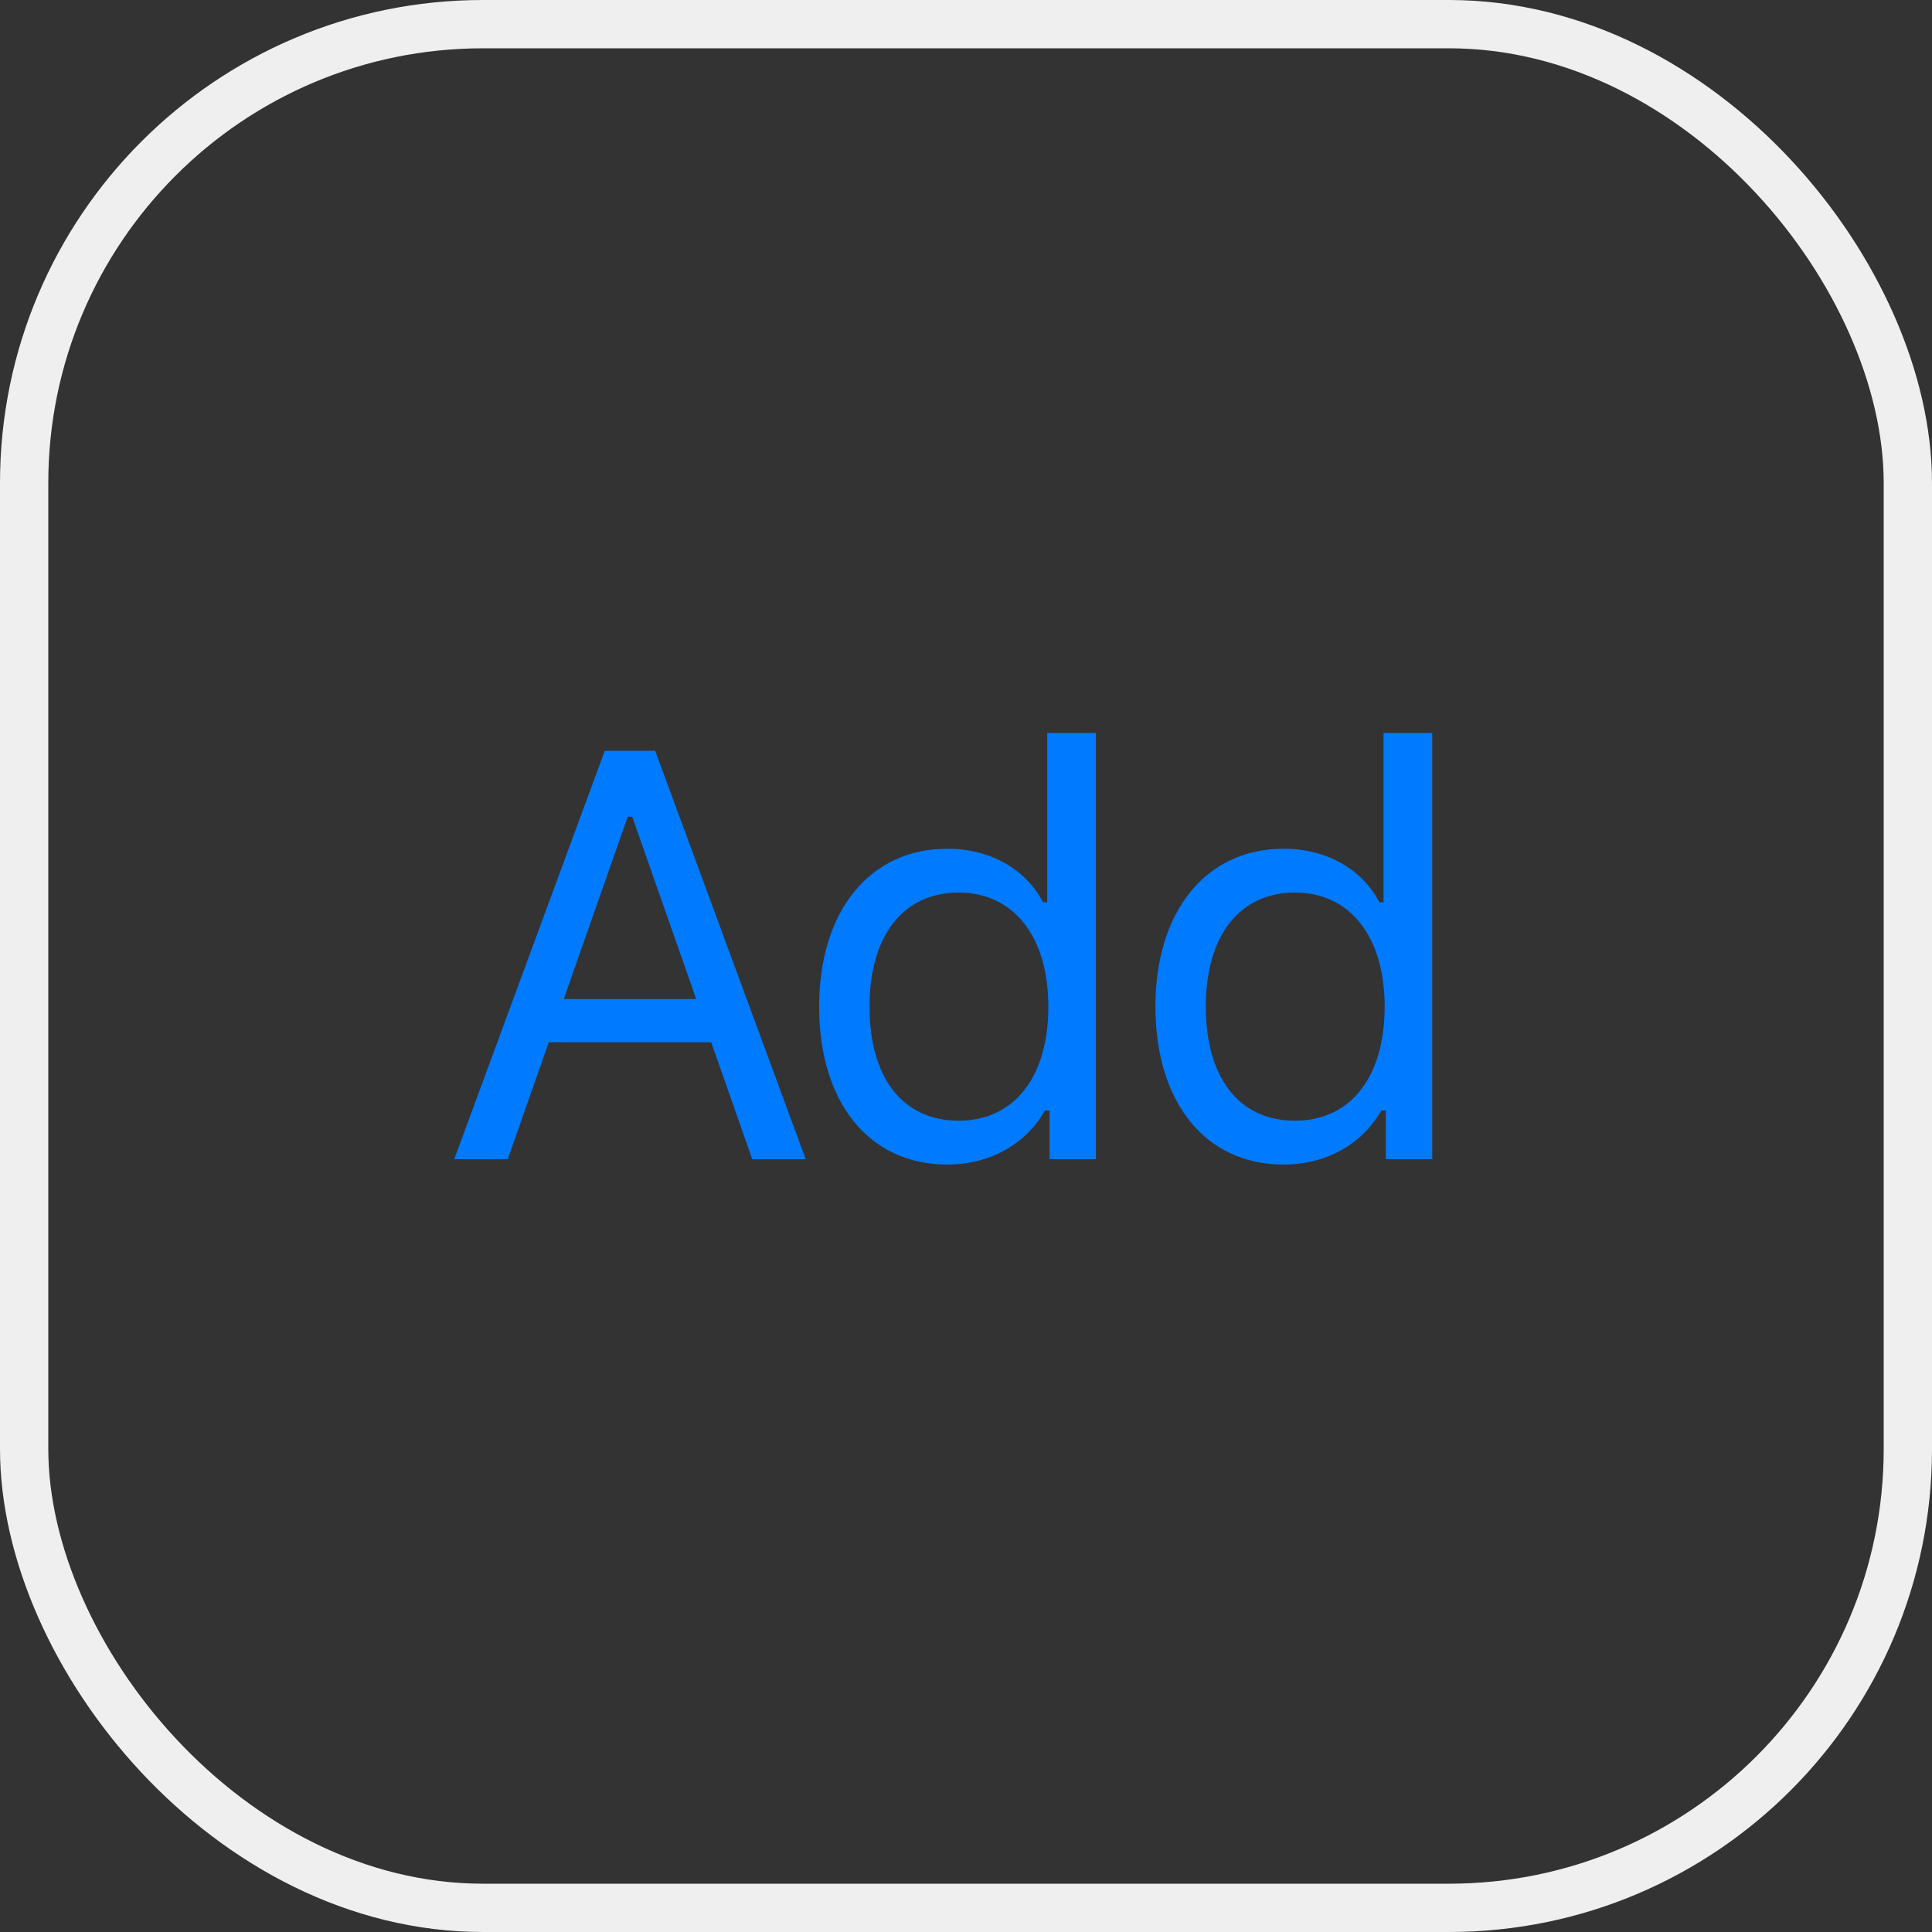
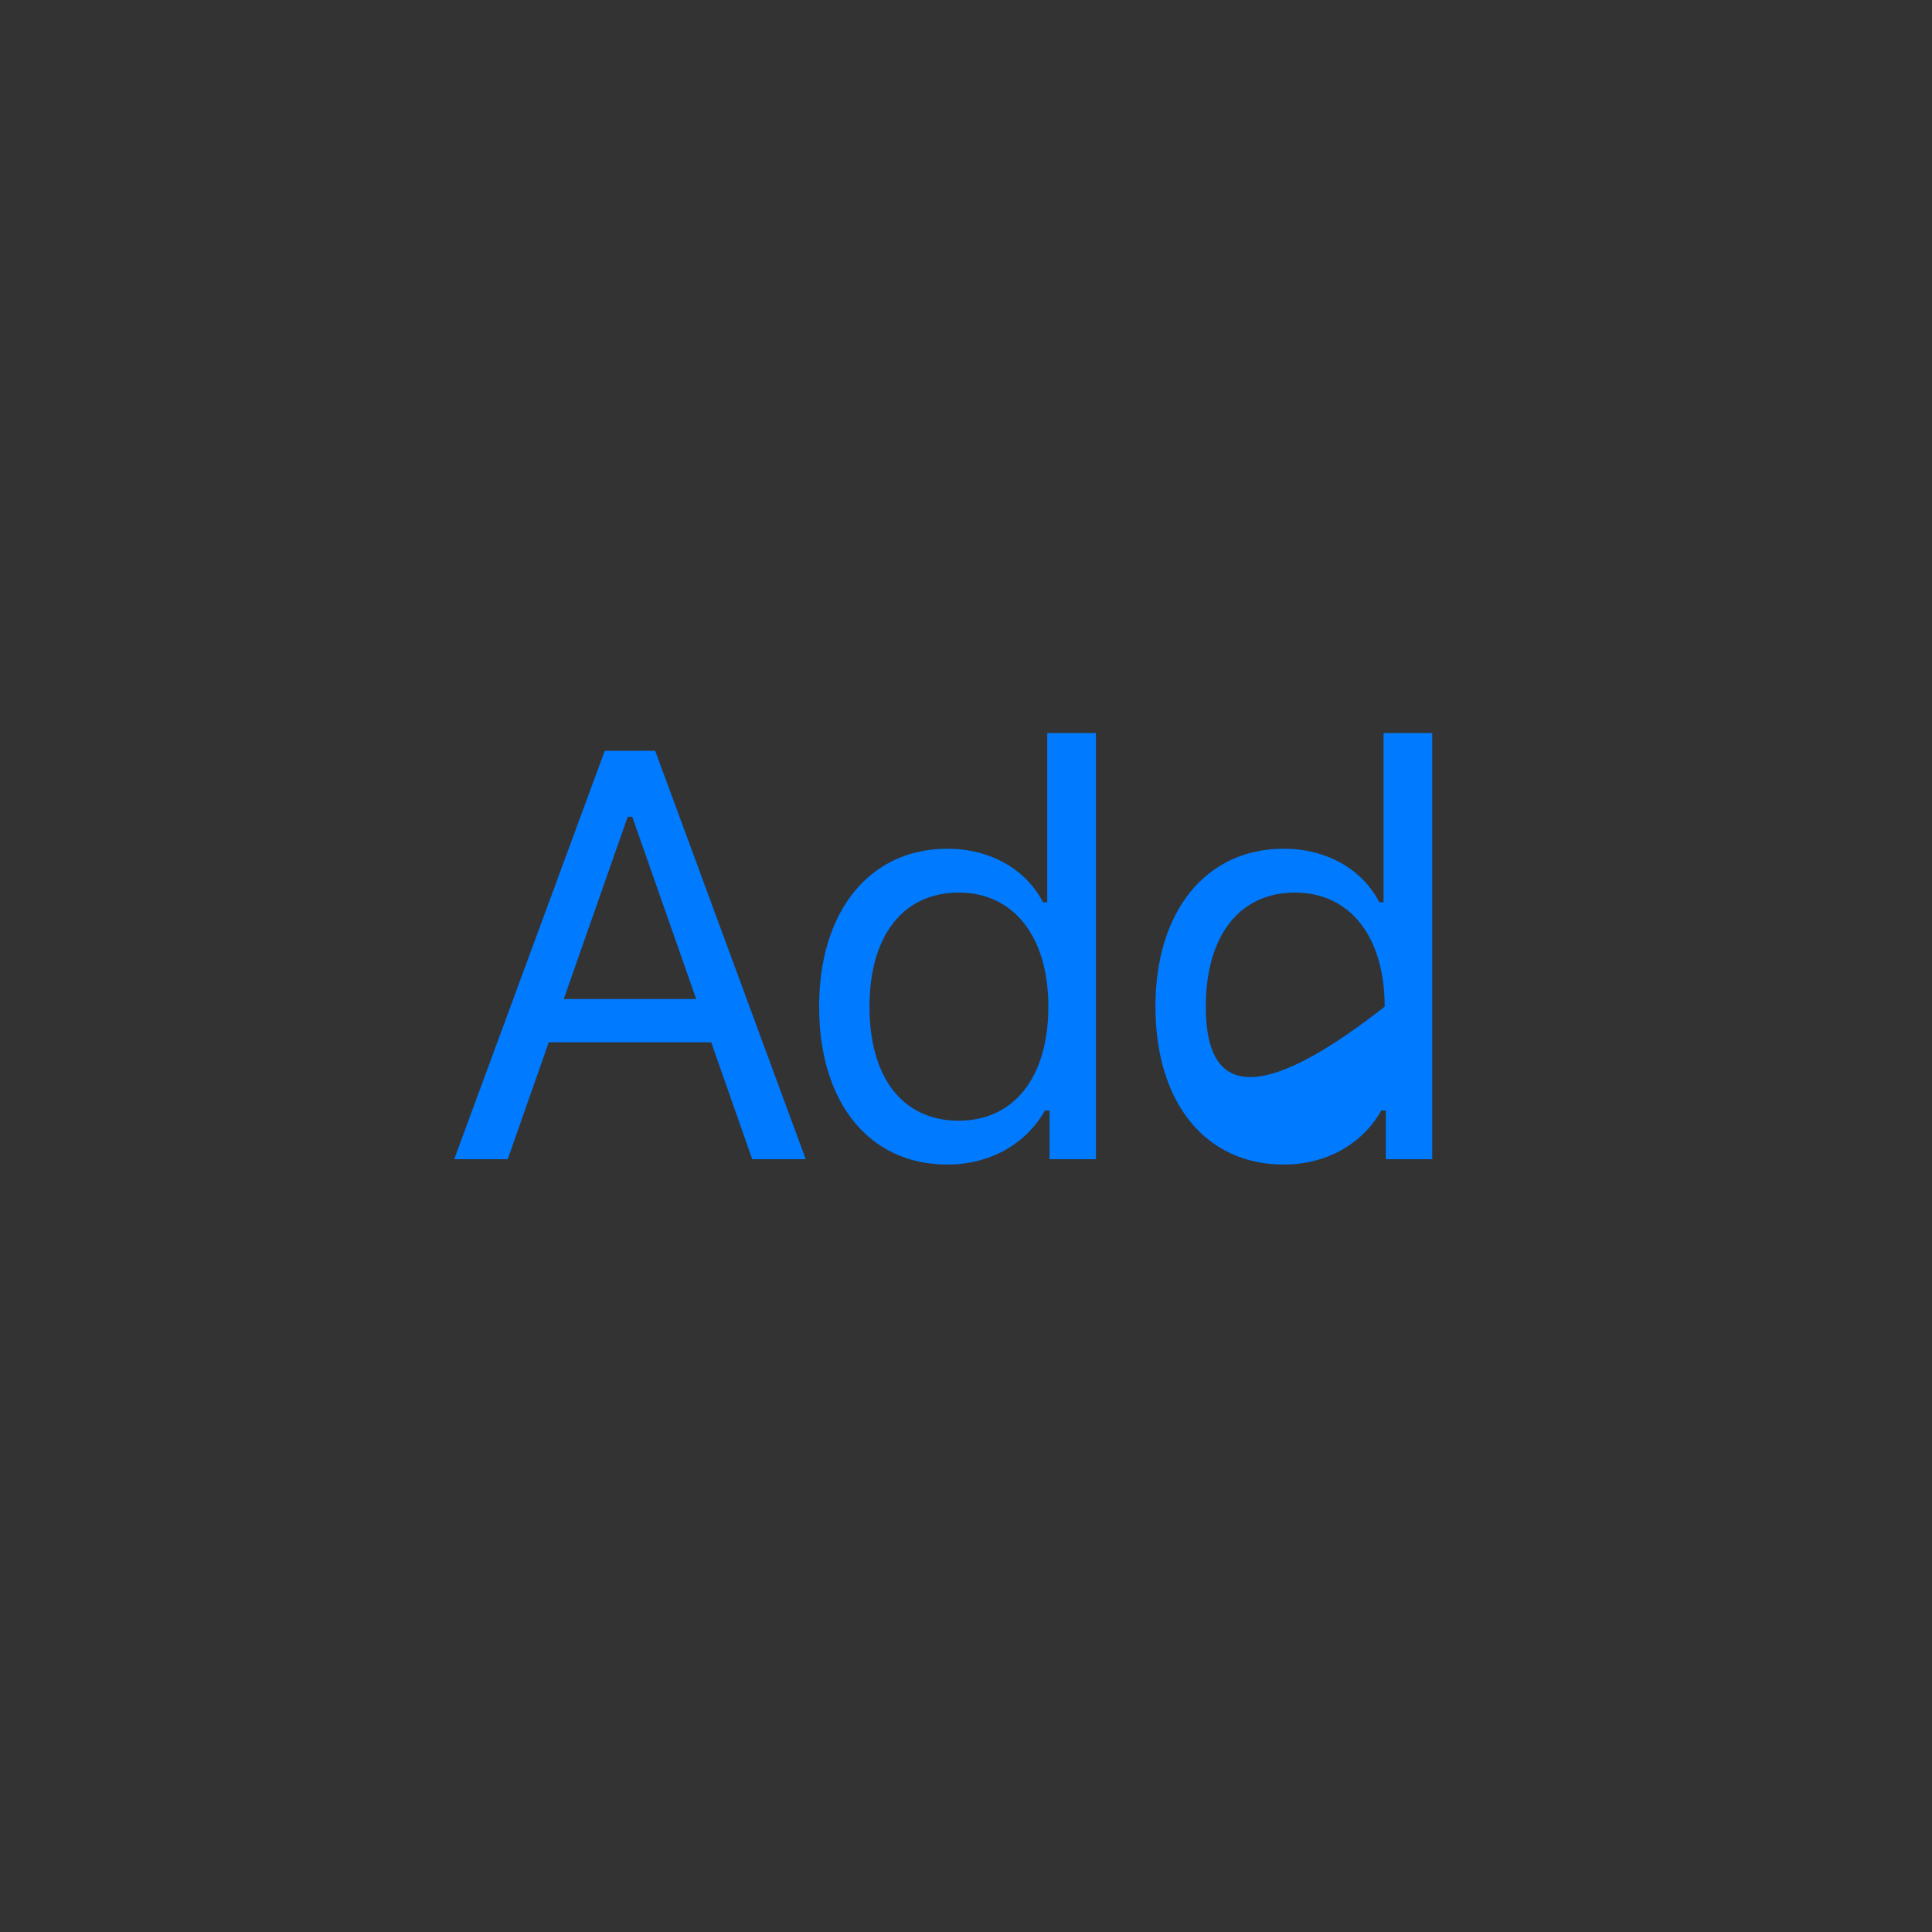
<svg xmlns="http://www.w3.org/2000/svg" width="40" height="40" viewBox="0 0 40 40" fill="none">
  <rect x="0" y="0" width="40" height="40" fill="#333333" stroke="none" />
-   <path d="M15.574 24H16.682L13.565 15.545H12.521L9.404 24H10.512L11.361 21.58H14.725L15.574 24ZM12.996 16.91H13.09L14.414 20.684H11.672L12.996 16.91ZM19.613 24.111C20.486 24.111 21.236 23.695 21.635 22.992H21.729V24H22.69V15.176H21.682V18.68H21.594C21.236 17.988 20.492 17.572 19.613 17.572C18.008 17.572 16.959 18.861 16.959 20.842C16.959 22.828 17.996 24.111 19.613 24.111ZM19.848 18.48C20.99 18.48 21.705 19.395 21.705 20.842C21.705 22.301 20.996 23.203 19.848 23.203C18.694 23.203 18.002 22.318 18.002 20.842C18.002 19.371 18.699 18.48 19.848 18.48ZM26.577 24.111C27.45 24.111 28.2 23.695 28.598 22.992H28.692V24H29.653V15.176H28.645V18.68H28.557C28.2 17.988 27.456 17.572 26.577 17.572C24.971 17.572 23.922 18.861 23.922 20.842C23.922 22.828 24.959 24.111 26.577 24.111ZM26.811 18.48C27.953 18.48 28.668 19.395 28.668 20.842C28.668 22.301 27.959 23.203 26.811 23.203C25.657 23.203 24.965 22.318 24.965 20.842C24.965 19.371 25.663 18.48 26.811 18.48Z" fill="#007AFF" />
-   <rect x="0.5" y="0.5" width="39" height="39" rx="9.5" stroke="#EFEFEF" />
+   <path d="M15.574 24H16.682L13.565 15.545H12.521L9.404 24H10.512L11.361 21.58H14.725L15.574 24ZM12.996 16.91H13.09L14.414 20.684H11.672L12.996 16.91ZM19.613 24.111C20.486 24.111 21.236 23.695 21.635 22.992H21.729V24H22.69V15.176H21.682V18.68H21.594C21.236 17.988 20.492 17.572 19.613 17.572C18.008 17.572 16.959 18.861 16.959 20.842C16.959 22.828 17.996 24.111 19.613 24.111ZM19.848 18.48C20.99 18.48 21.705 19.395 21.705 20.842C21.705 22.301 20.996 23.203 19.848 23.203C18.694 23.203 18.002 22.318 18.002 20.842C18.002 19.371 18.699 18.48 19.848 18.48ZM26.577 24.111C27.45 24.111 28.2 23.695 28.598 22.992H28.692V24H29.653V15.176H28.645V18.68H28.557C28.2 17.988 27.456 17.572 26.577 17.572C24.971 17.572 23.922 18.861 23.922 20.842C23.922 22.828 24.959 24.111 26.577 24.111ZM26.811 18.48C27.953 18.48 28.668 19.395 28.668 20.842C25.657 23.203 24.965 22.318 24.965 20.842C24.965 19.371 25.663 18.48 26.811 18.48Z" fill="#007AFF" />
</svg>